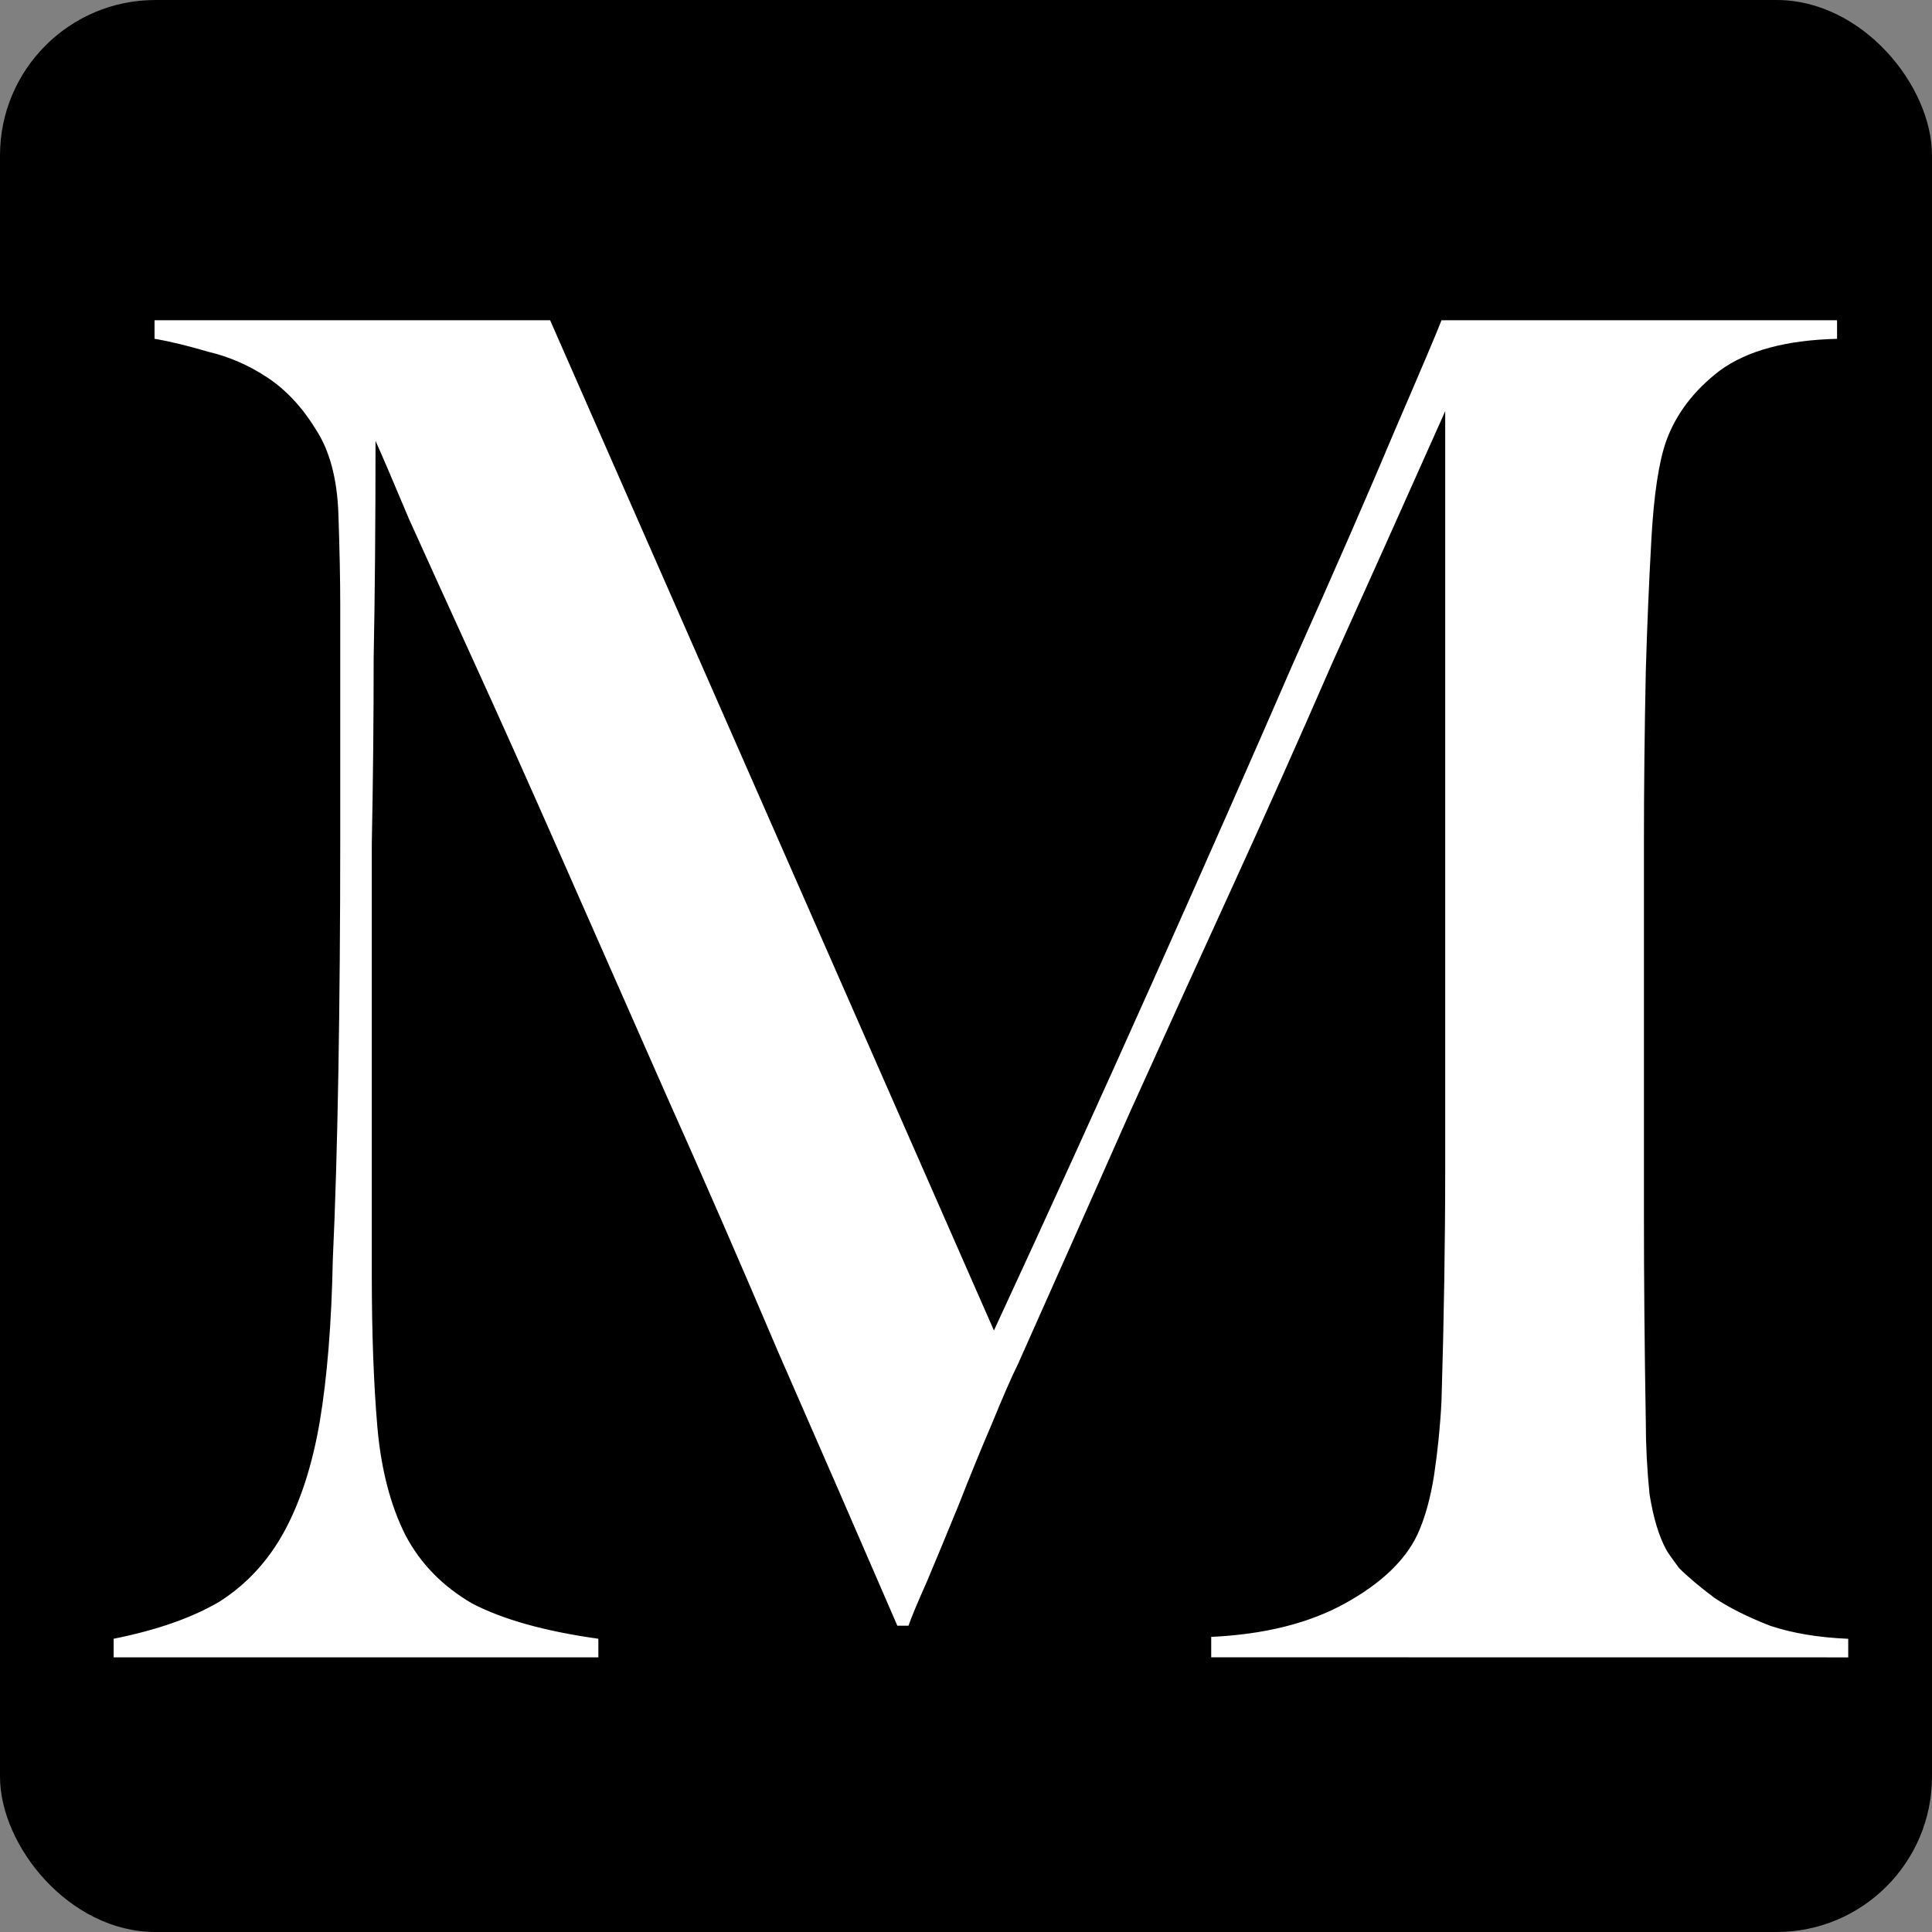
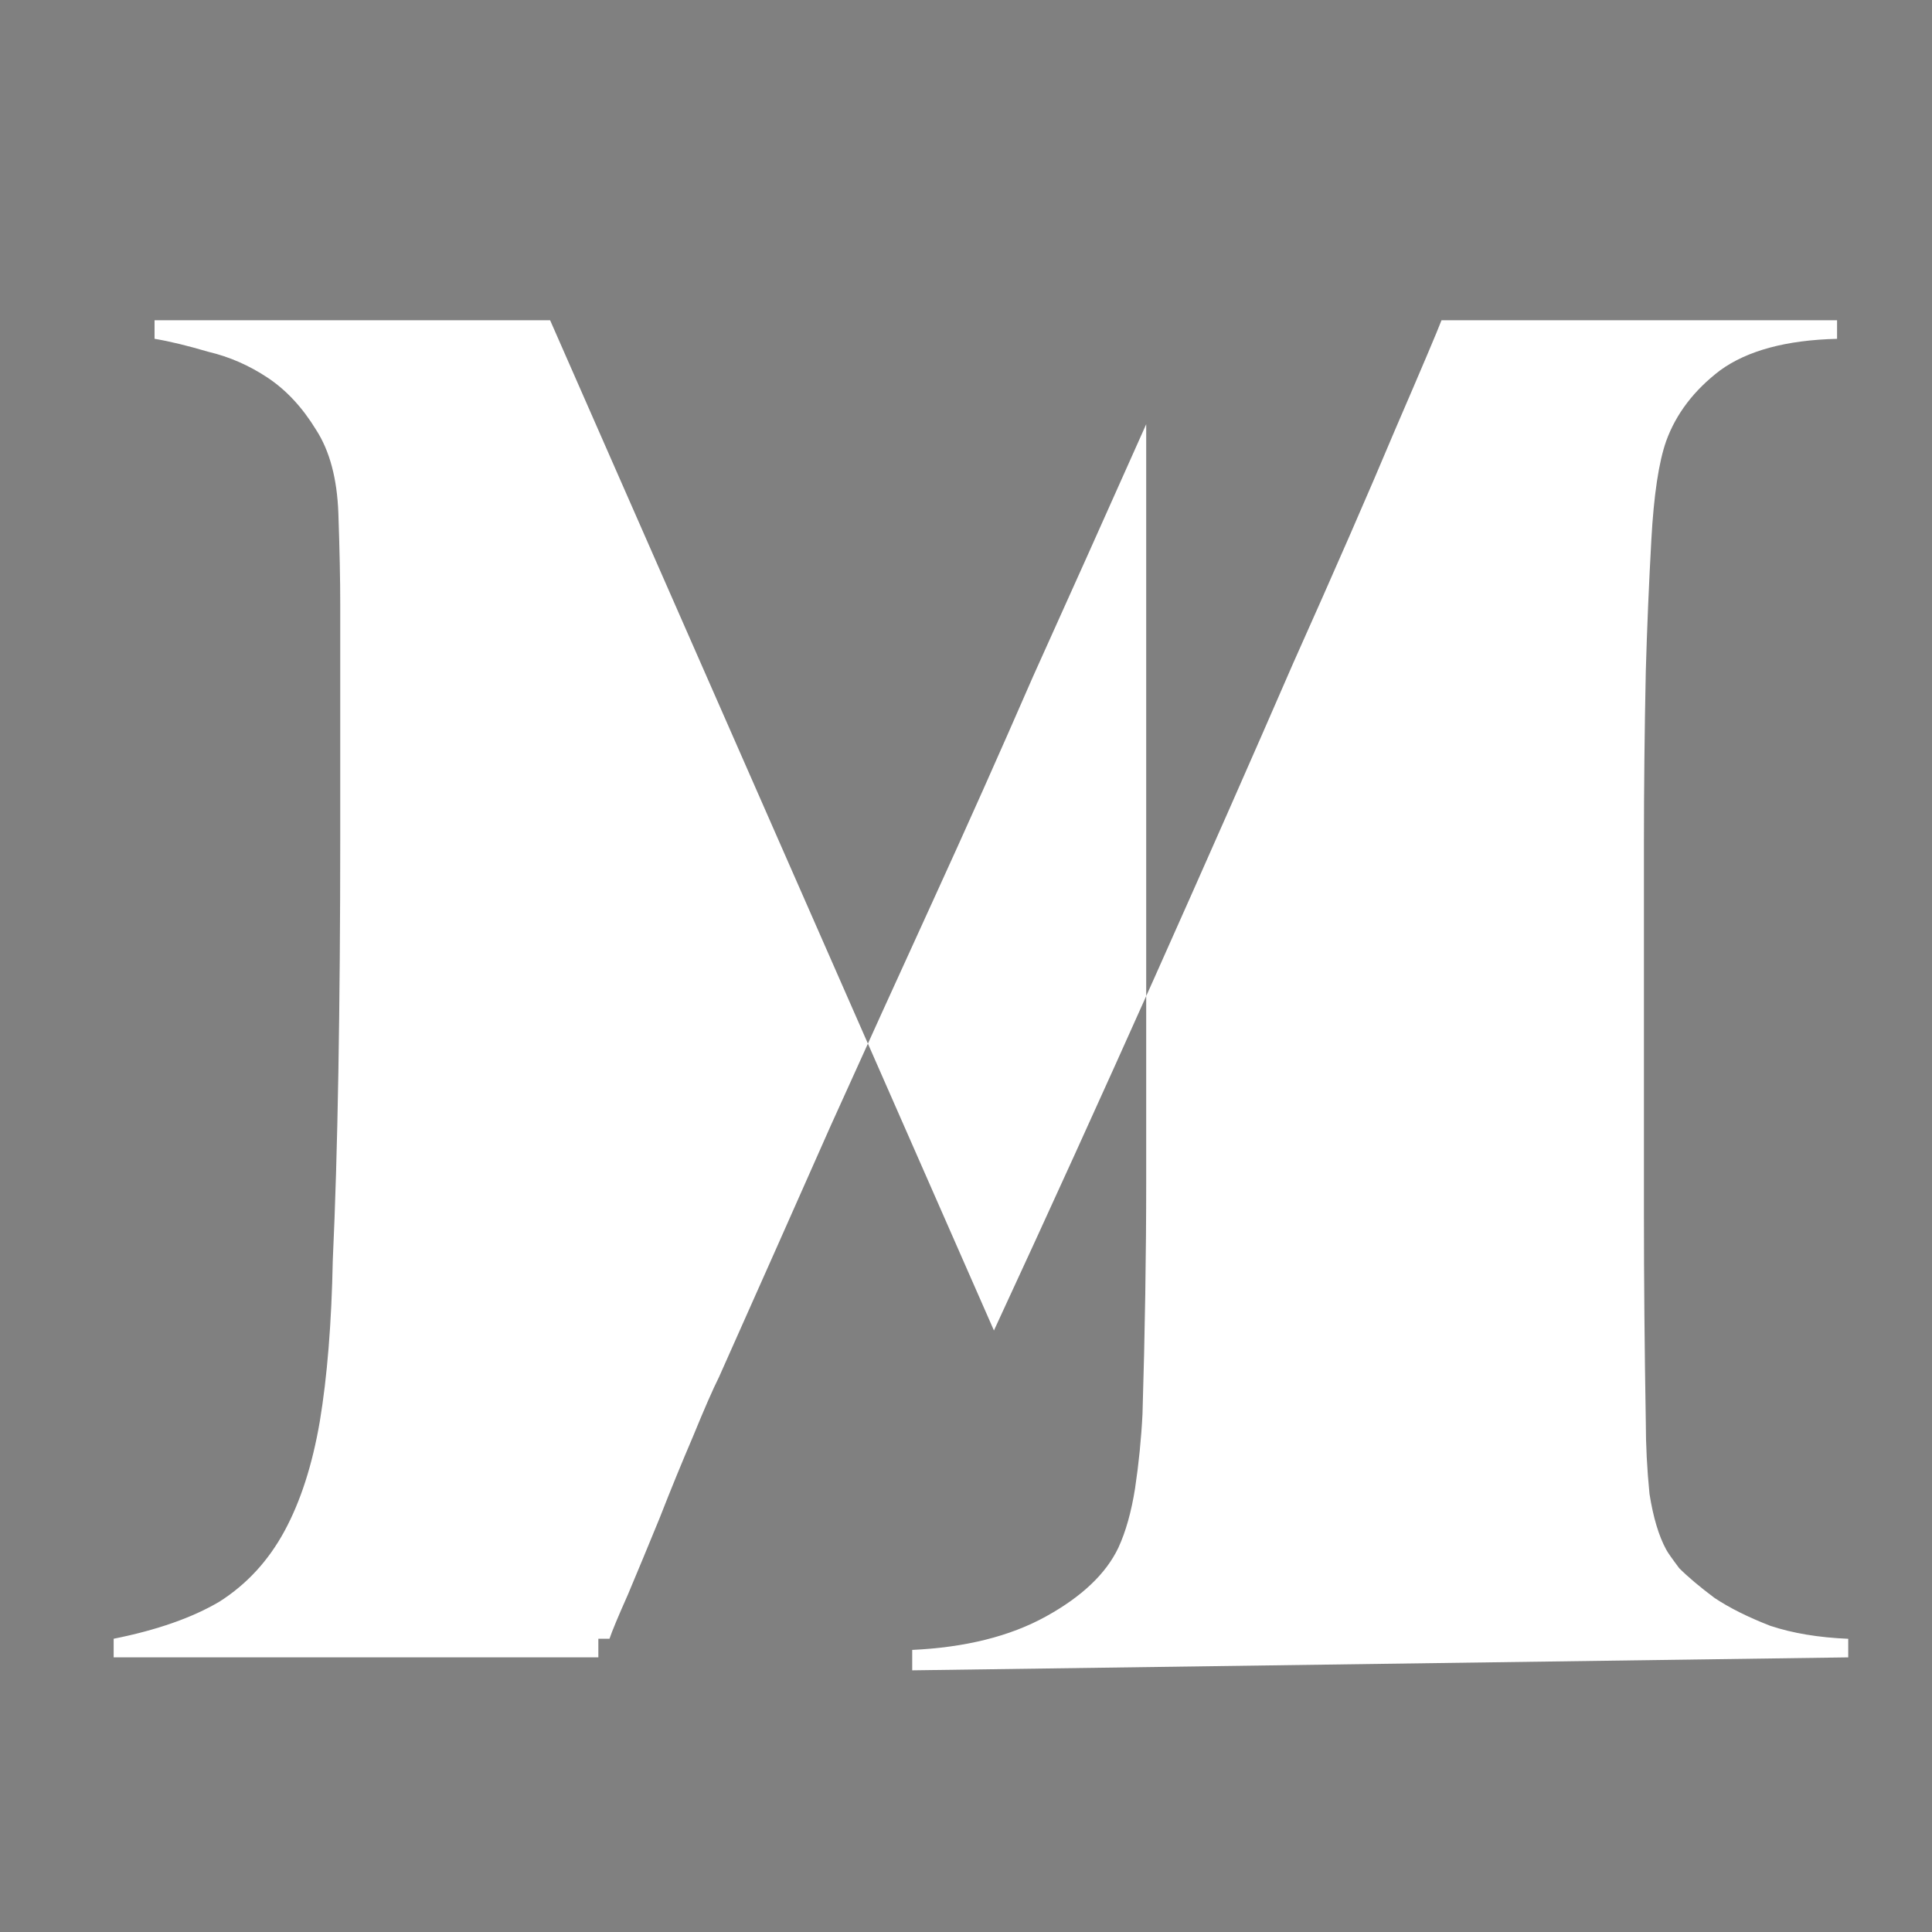
<svg xmlns="http://www.w3.org/2000/svg" xmlns:ns1="http://www.inkscape.org/namespaces/inkscape" xmlns:ns2="http://sodipodi.sourceforge.net/DTD/sodipodi-0.dtd" width="32" height="32" viewBox="0 0 8.467 8.467" version="1.1" id="svg8" ns1:export-filename="C:\deleteme\work\0_LaunchNewSite\ImNotYourMom\icon.png" ns1:export-xdpi="96.000008" ns1:export-ydpi="96.000008" ns1:version="0.92.3 (2405546, 2018-03-11)" ns2:docname="inym_icon.svg">
  <rect x="0" y="0" width="8.467" height="8.467" fill="#808080" stroke="none" />
  <defs id="defs2" />
  <ns2:namedview id="base" pagecolor="#ffffff" bordercolor="#666666" borderopacity="1.0" ns1:pageopacity="0.0" ns1:pageshadow="2" ns1:zoom="7.9195959" ns1:cx="-9.0216057" ns1:cy="5.7382628" ns1:document-units="mm" ns1:current-layer="layer1" showgrid="false" fit-margin-top="0" fit-margin-left="0" fit-margin-right="0" fit-margin-bottom="0" ns1:window-width="3440" ns1:window-height="1377" ns1:window-x="-8" ns1:window-y="-8" ns1:window-maximized="1" units="px" ns1:pagecheckerboard="true" />
  <g ns1:label="Layer 1" ns1:groupmode="layer" id="layer1" transform="translate(0.059,-288.395)">
-     <rect style="opacity:1;fill:#000000;fill-opacity:1;stroke:none;stroke-width:0.798;stroke-linecap:round;stroke-linejoin:round;stroke-miterlimit:4;stroke-dasharray:none;stroke-dashoffset:14.5;stroke-opacity:1" id="rect823" width="8.467" height="8.467" x="-0.059" y="288.395" rx="0.681" ry="0.681" />
    <g aria-label="M" transform="matrix(0.109,0,0,0.109,-13.467,265.902)" style="font-style:normal;font-variant:normal;font-weight:normal;font-stretch:normal;font-size:40px;line-height:1.25;font-family:'Liberation Sans';-inkscape-font-specification:'Liberation Sans';letter-spacing:0px;word-spacing:0px;fill:#ffffff;fill-opacity:1;stroke:none" id="flowRoot815">
-       <path d="m 197.32,272.995 v -0.747 q -1.792,-0.075 -3.136,-0.523 -1.344,-0.523 -2.24,-1.12 -0.896,-0.672 -1.419,-1.195 -0.448,-0.597 -0.523,-0.747 -0.448,-0.821 -0.672,-2.24 -0.149,-1.493 -0.149,-2.912 -0.075,-4.405 -0.075,-8.363 0,-4.032 0,-8.064 0,-3.435 0,-6.795 0,-3.36 0.075,-6.944 0.075,-2.613 0.224,-5.301 0.149,-2.688 0.597,-3.957 0.597,-1.643 2.165,-2.837 1.643,-1.195 4.704,-1.269 v -0.747 h -15.904 q -0.224,0.597 -1.867,4.405 -1.568,3.733 -4.107,9.408 -2.464,5.675 -5.6,12.693 -3.136,7.019 -6.421,14.112 l -17.845,-40.619 h -15.904 v 0.747 q 0.896,0.149 2.165,0.523 1.269,0.299 2.389,1.045 1.12,0.747 1.941,2.091 0.821,1.269 0.896,3.36 0.075,2.165 0.075,3.659 0,1.493 0,2.912 0,1.344 0,2.837 0,1.493 0,3.659 0,5.003 -0.075,9.408 -0.075,4.331 -0.224,7.541 -0.075,3.808 -0.523,6.496 -0.448,2.613 -1.419,4.405 -0.971,1.792 -2.613,2.837 -1.643,0.971 -4.256,1.493 v 0.747 h 19.488 v -0.747 q -3.211,-0.448 -5.077,-1.419 -1.792,-1.045 -2.688,-2.763 -0.896,-1.792 -1.12,-4.331 -0.224,-2.613 -0.224,-6.123 0,-5.451 0,-9.557 0,-4.107 0,-7.765 0.075,-3.733 0.075,-7.467 0.075,-3.808 0.075,-8.736 0.373,0.821 1.344,3.136 1.045,2.315 2.613,5.749 1.568,3.435 3.509,7.84 1.941,4.405 4.181,9.483 2.24,5.003 4.555,10.453 2.389,5.451 4.779,10.976 h 0.448 q 0.149,-0.448 0.747,-1.792 0.597,-1.419 1.269,-3.061 0.672,-1.717 1.344,-3.285 0.672,-1.643 1.045,-2.389 2.464,-5.525 4.48,-10.08 2.091,-4.629 4.107,-9.035 2.016,-4.405 4.032,-9.035 2.091,-4.629 4.555,-10.155 v 21.131 q 0,4.779 0,9.259 0,4.48 -0.149,9.408 -0.075,1.493 -0.299,2.987 -0.224,1.419 -0.672,2.389 -0.747,1.568 -2.912,2.763 -2.165,1.195 -5.376,1.344 v 0.821 z" style="font-style:normal;font-variant:normal;font-weight:normal;font-stretch:normal;font-size:74.667px;font-family:'Big Caslon';-inkscape-font-specification:'Big Caslon';fill:#ffffff;fill-opacity:1" id="path817" />
+       <path d="m 197.32,272.995 v -0.747 q -1.792,-0.075 -3.136,-0.523 -1.344,-0.523 -2.24,-1.12 -0.896,-0.672 -1.419,-1.195 -0.448,-0.597 -0.523,-0.747 -0.448,-0.821 -0.672,-2.24 -0.149,-1.493 -0.149,-2.912 -0.075,-4.405 -0.075,-8.363 0,-4.032 0,-8.064 0,-3.435 0,-6.795 0,-3.36 0.075,-6.944 0.075,-2.613 0.224,-5.301 0.149,-2.688 0.597,-3.957 0.597,-1.643 2.165,-2.837 1.643,-1.195 4.704,-1.269 v -0.747 h -15.904 q -0.224,0.597 -1.867,4.405 -1.568,3.733 -4.107,9.408 -2.464,5.675 -5.6,12.693 -3.136,7.019 -6.421,14.112 l -17.845,-40.619 h -15.904 v 0.747 q 0.896,0.149 2.165,0.523 1.269,0.299 2.389,1.045 1.12,0.747 1.941,2.091 0.821,1.269 0.896,3.36 0.075,2.165 0.075,3.659 0,1.493 0,2.912 0,1.344 0,2.837 0,1.493 0,3.659 0,5.003 -0.075,9.408 -0.075,4.331 -0.224,7.541 -0.075,3.808 -0.523,6.496 -0.448,2.613 -1.419,4.405 -0.971,1.792 -2.613,2.837 -1.643,0.971 -4.256,1.493 v 0.747 h 19.488 v -0.747 h 0.448 q 0.149,-0.448 0.747,-1.792 0.597,-1.419 1.269,-3.061 0.672,-1.717 1.344,-3.285 0.672,-1.643 1.045,-2.389 2.464,-5.525 4.48,-10.08 2.091,-4.629 4.107,-9.035 2.016,-4.405 4.032,-9.035 2.091,-4.629 4.555,-10.155 v 21.131 q 0,4.779 0,9.259 0,4.48 -0.149,9.408 -0.075,1.493 -0.299,2.987 -0.224,1.419 -0.672,2.389 -0.747,1.568 -2.912,2.763 -2.165,1.195 -5.376,1.344 v 0.821 z" style="font-style:normal;font-variant:normal;font-weight:normal;font-stretch:normal;font-size:74.667px;font-family:'Big Caslon';-inkscape-font-specification:'Big Caslon';fill:#ffffff;fill-opacity:1" id="path817" />
    </g>
  </g>
</svg>